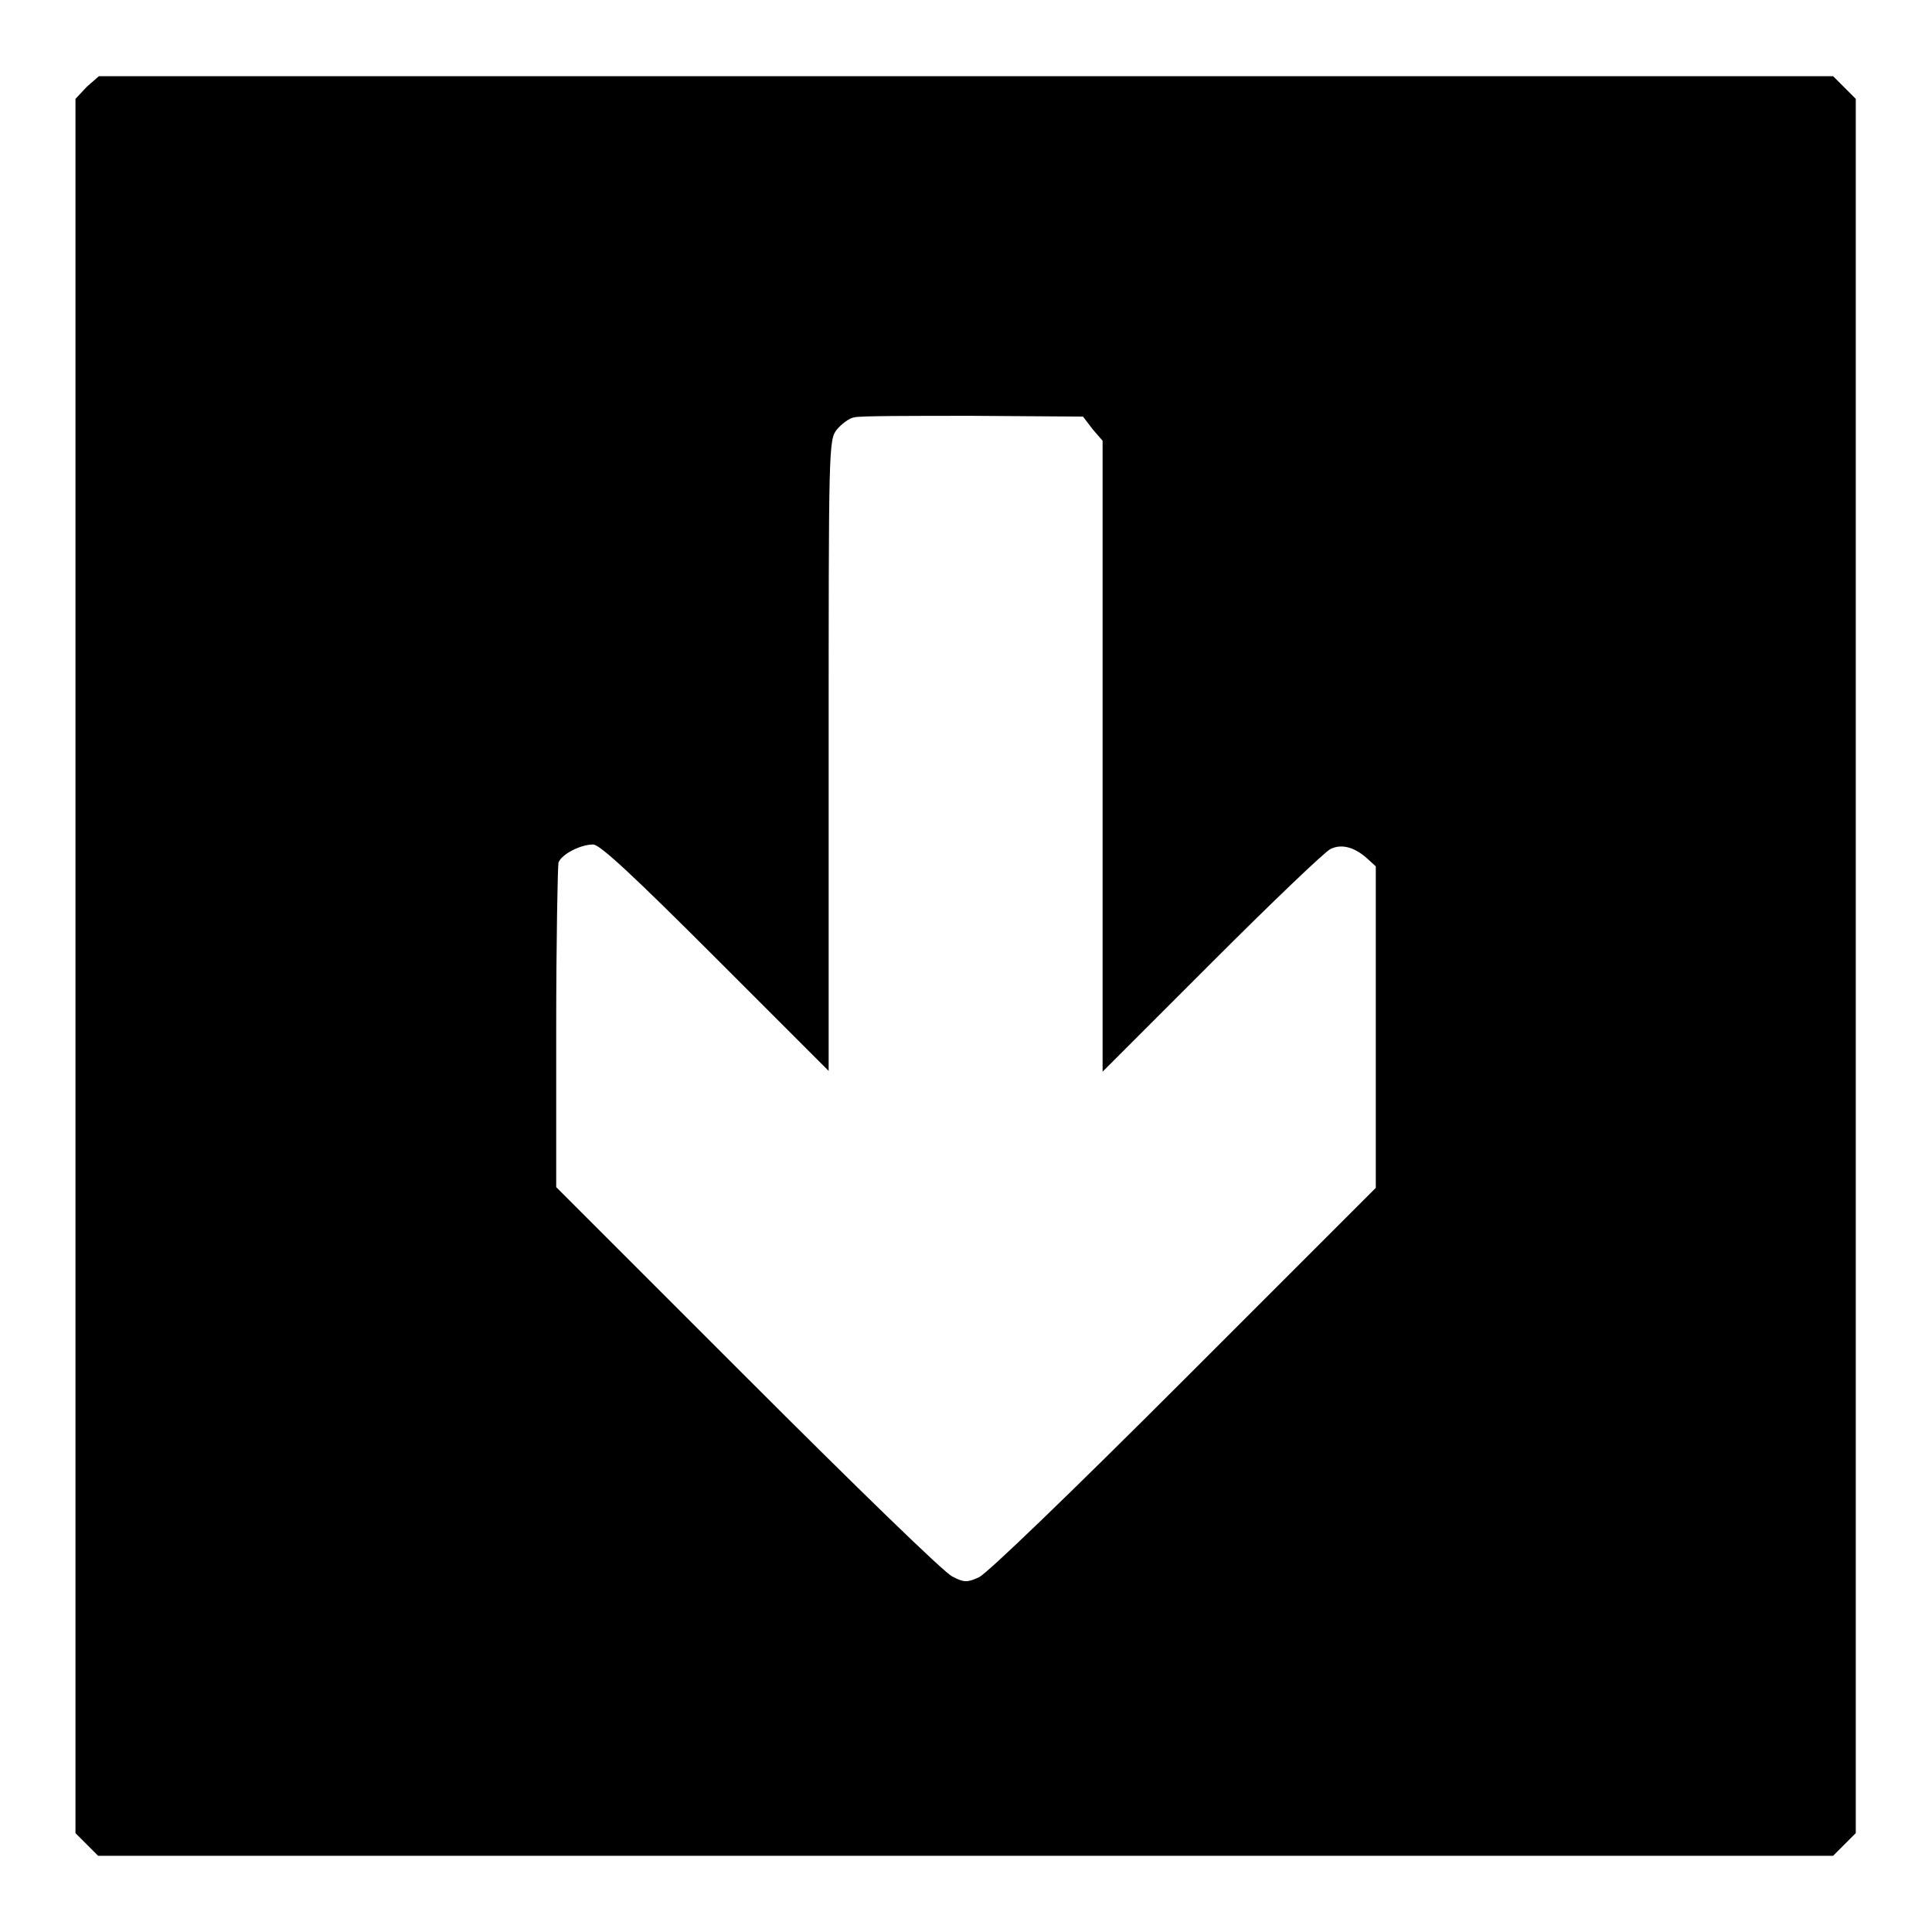
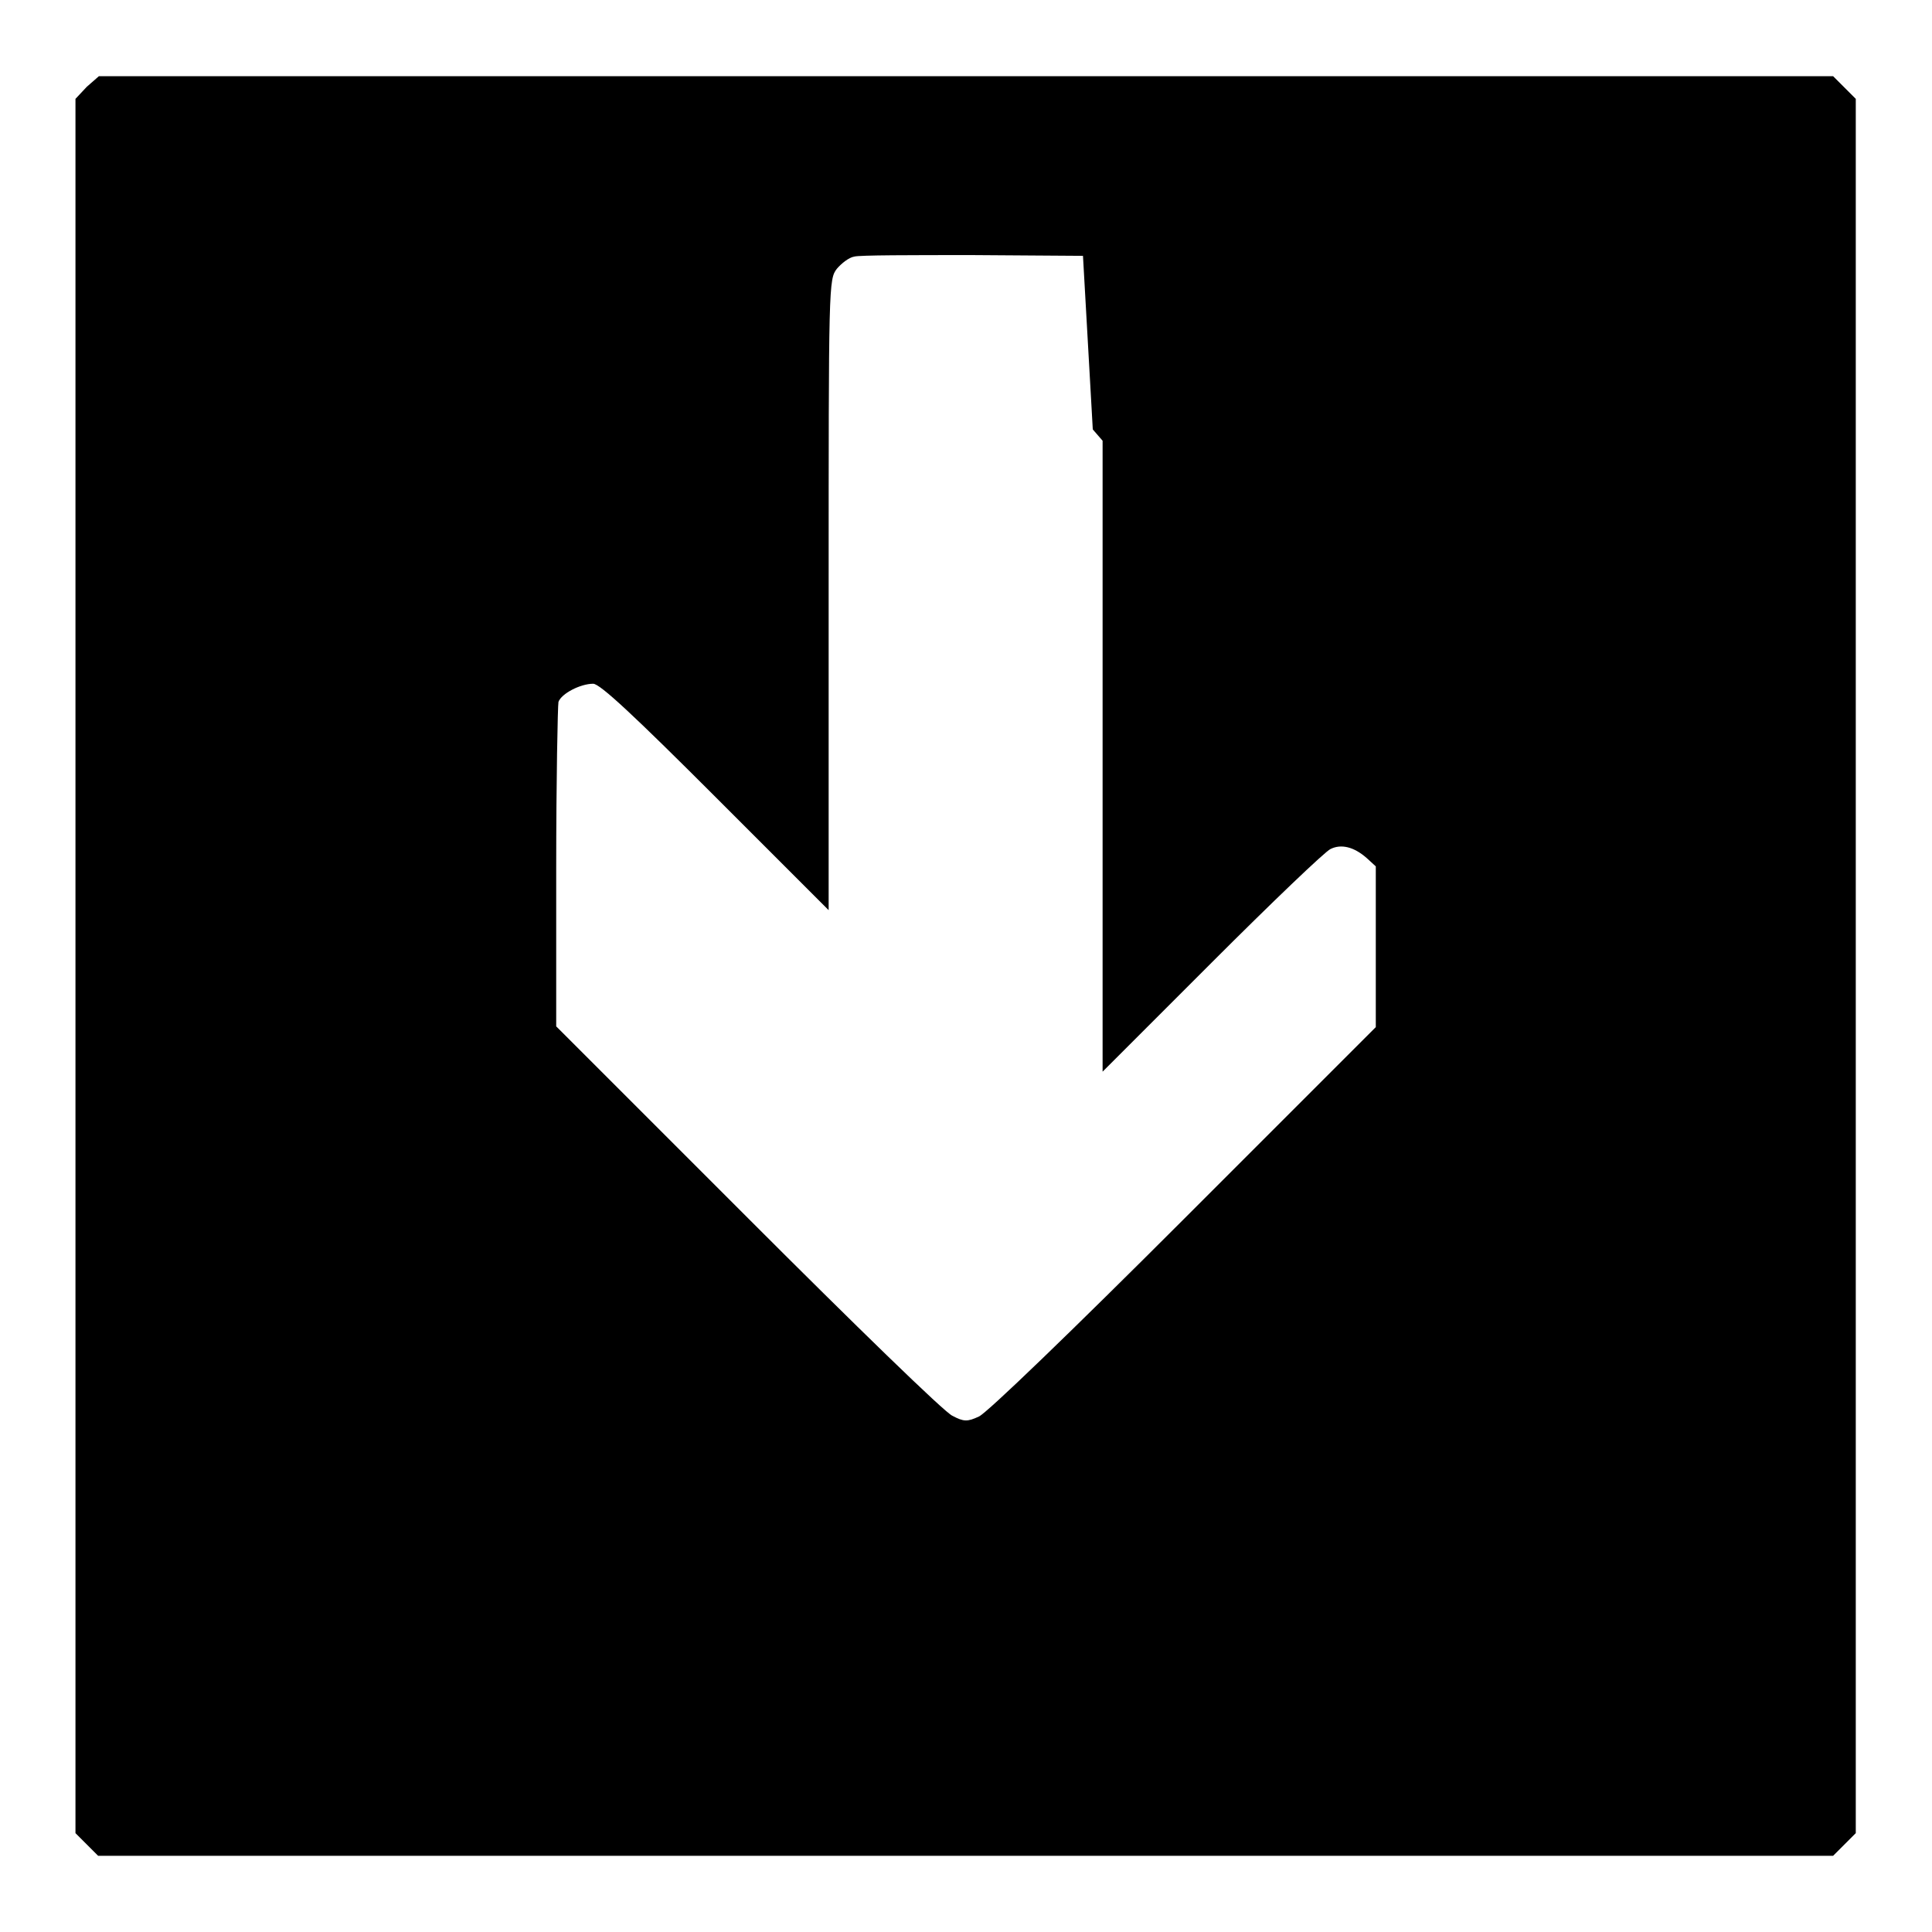
<svg xmlns="http://www.w3.org/2000/svg" version="1.1" x="0px" y="0px" viewBox="0 0 256 256" enable-background="new 0 0 256 256" xml:space="preserve">
  <g>
    <g>
      <g>
-         <path fill="#000000" d="M11.5,11.5L10,13.1V128v114.9l1.5,1.5l1.5,1.5H128h114.9l1.5-1.5l1.5-1.5V128V13.1l-1.5-1.5l-1.5-1.5H128H13.1L11.5,11.5z M144.8,56.9l1.3,1.5v41.8v41.8l14.5-14.5c7.9-7.9,15-14.7,15.7-15c1.4-0.7,3.1-0.3,4.8,1.2l1.2,1.1v21.3v21.3l-25.4,25.4c-14.9,14.9-26.2,25.8-27.2,26.2c-1.5,0.7-2,0.7-3.5-0.1c-1-0.4-13.1-12.2-27.1-26.2l-25.4-25.4v-21c0-11.6,0.2-21.5,0.3-22c0.4-1.1,2.9-2.4,4.6-2.4c0.9,0,5.4,4.2,16.2,15l15,15v-41.8c0-41.1,0-41.8,1.1-43.2c0.6-0.7,1.6-1.5,2.3-1.6c0.6-0.2,7.7-0.2,15.7-0.2l14.6,0.1L144.8,56.9z" />
+         <path fill="#000000" d="M11.5,11.5L10,13.1V128v114.9l1.5,1.5l1.5,1.5H128h114.9l1.5-1.5l1.5-1.5V128V13.1l-1.5-1.5l-1.5-1.5H128H13.1L11.5,11.5z M144.8,56.9l1.3,1.5v41.8v41.8l14.5-14.5c7.9-7.9,15-14.7,15.7-15c1.4-0.7,3.1-0.3,4.8,1.2l1.2,1.1v21.3l-25.4,25.4c-14.9,14.9-26.2,25.8-27.2,26.2c-1.5,0.7-2,0.7-3.5-0.1c-1-0.4-13.1-12.2-27.1-26.2l-25.4-25.4v-21c0-11.6,0.2-21.5,0.3-22c0.4-1.1,2.9-2.4,4.6-2.4c0.9,0,5.4,4.2,16.2,15l15,15v-41.8c0-41.1,0-41.8,1.1-43.2c0.6-0.7,1.6-1.5,2.3-1.6c0.6-0.2,7.7-0.2,15.7-0.2l14.6,0.1L144.8,56.9z" />
      </g>
    </g>
  </g>
</svg>